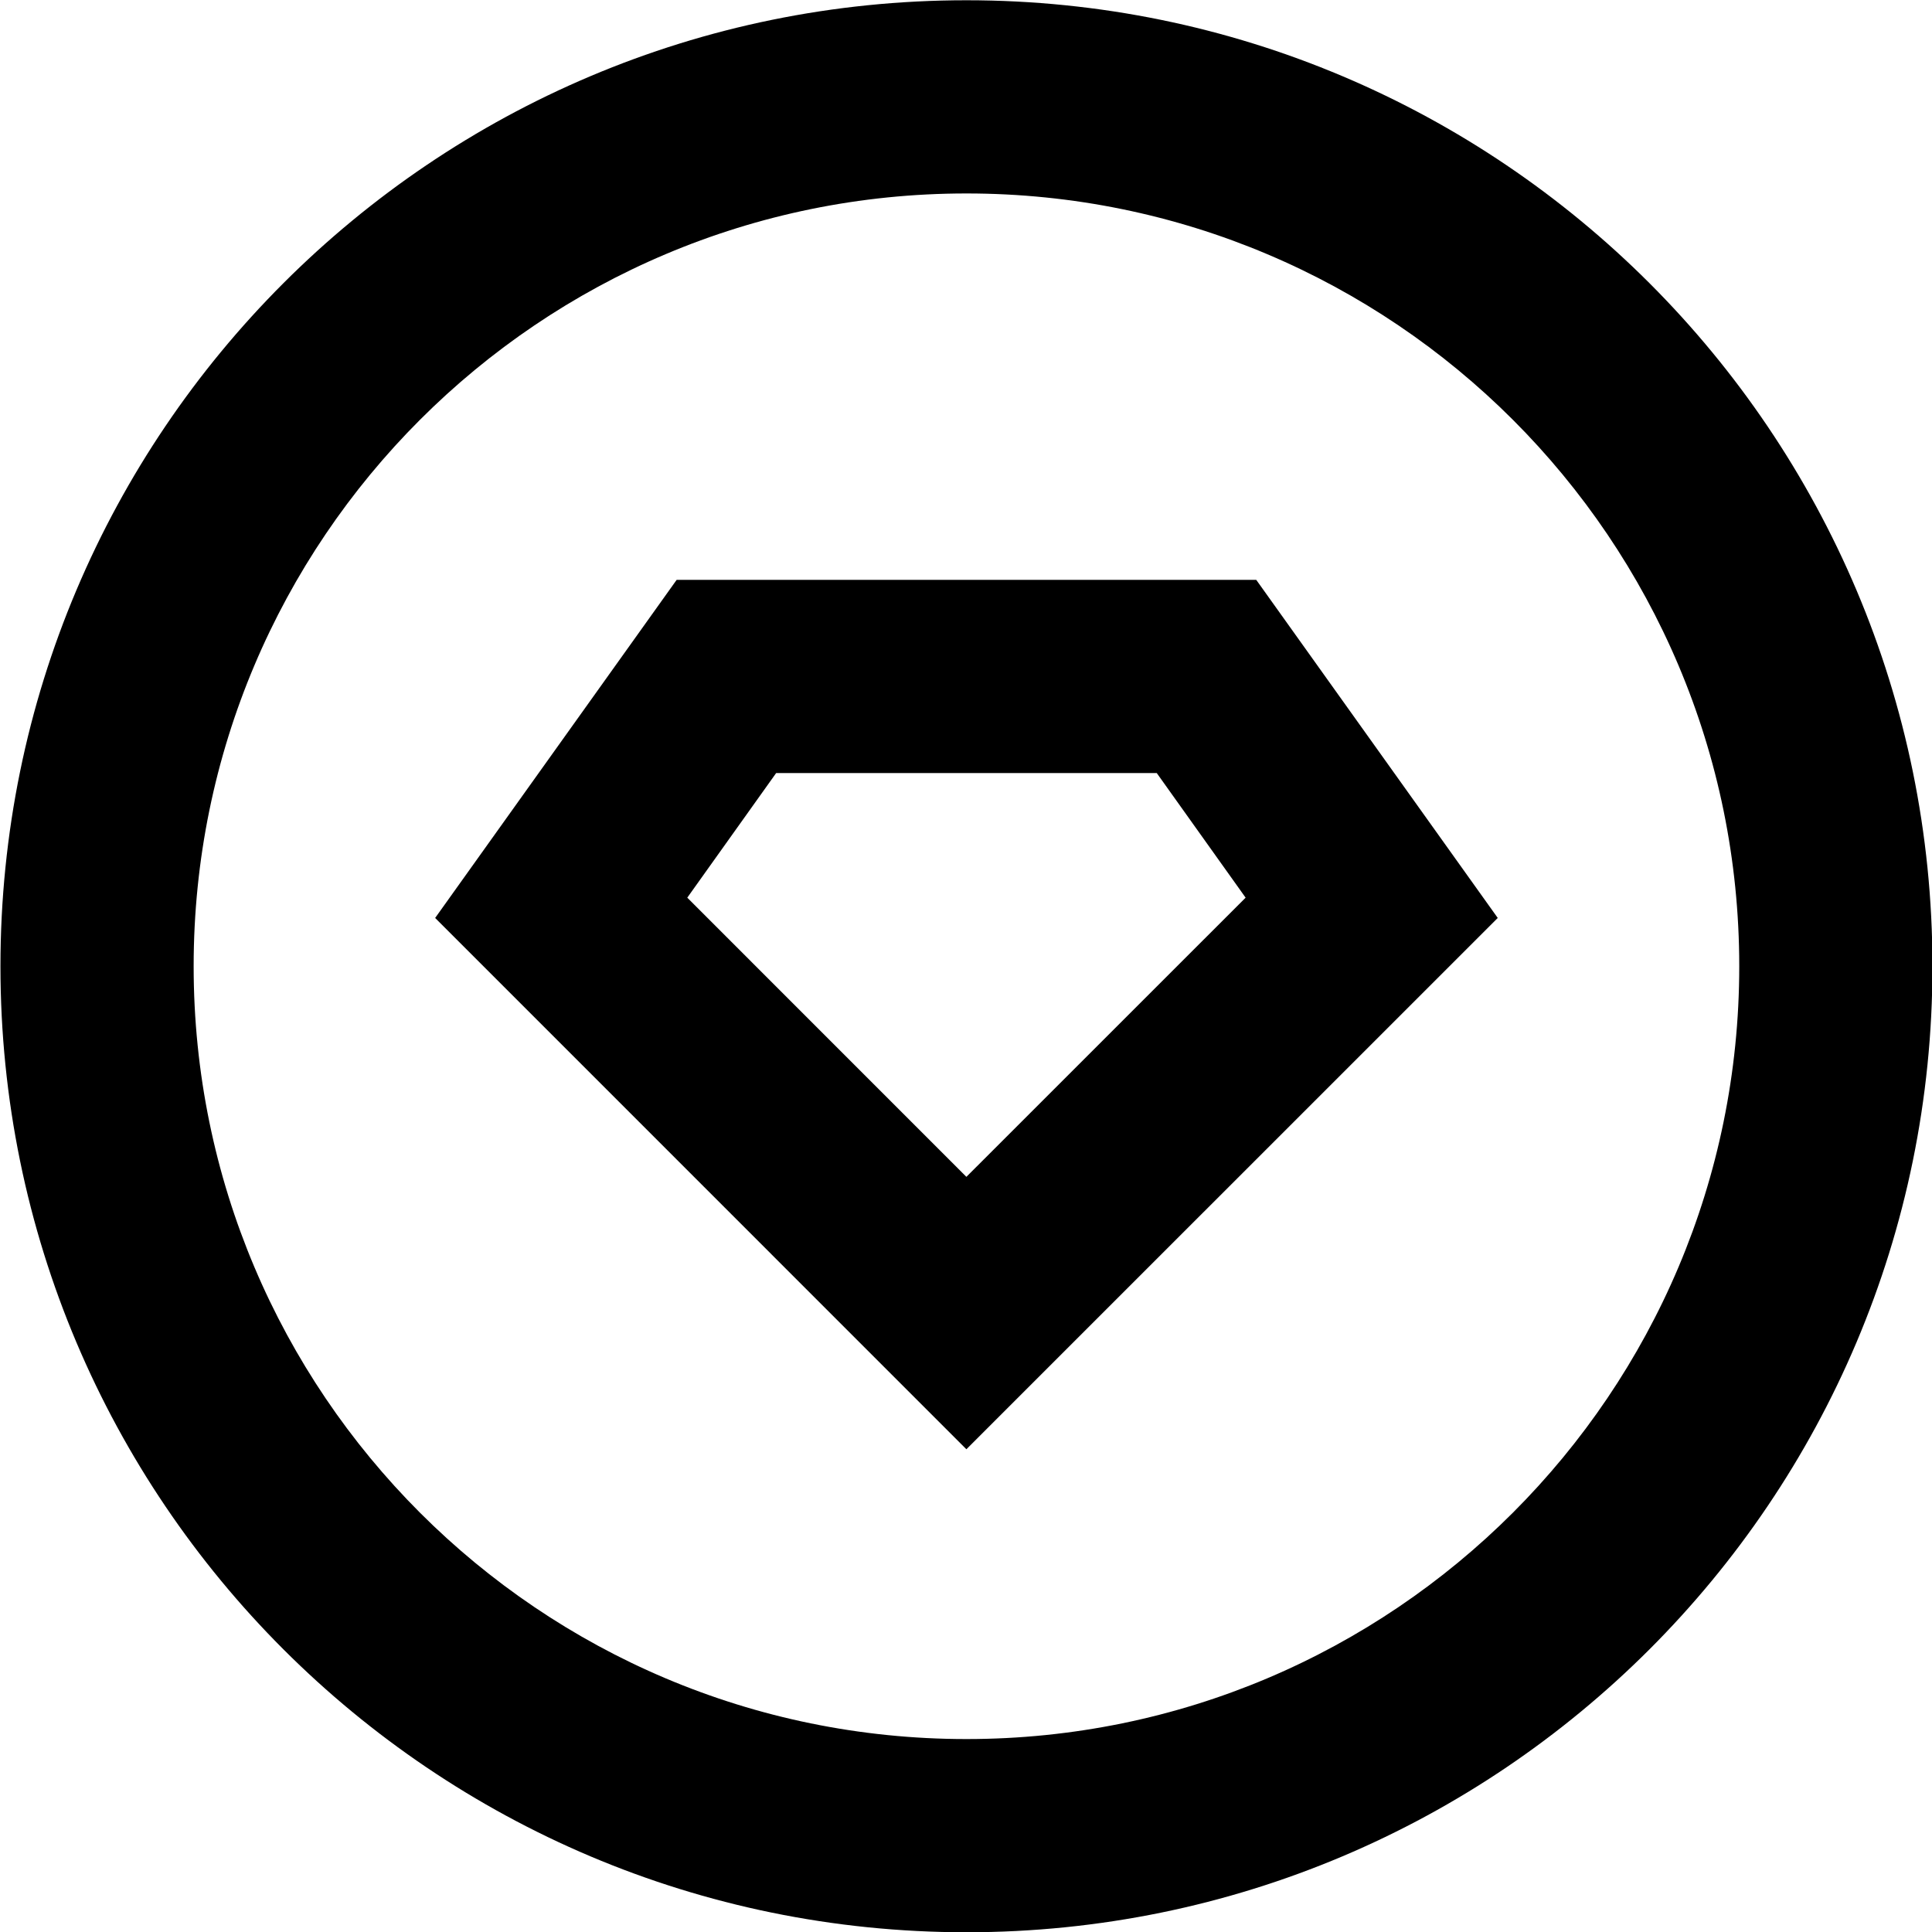
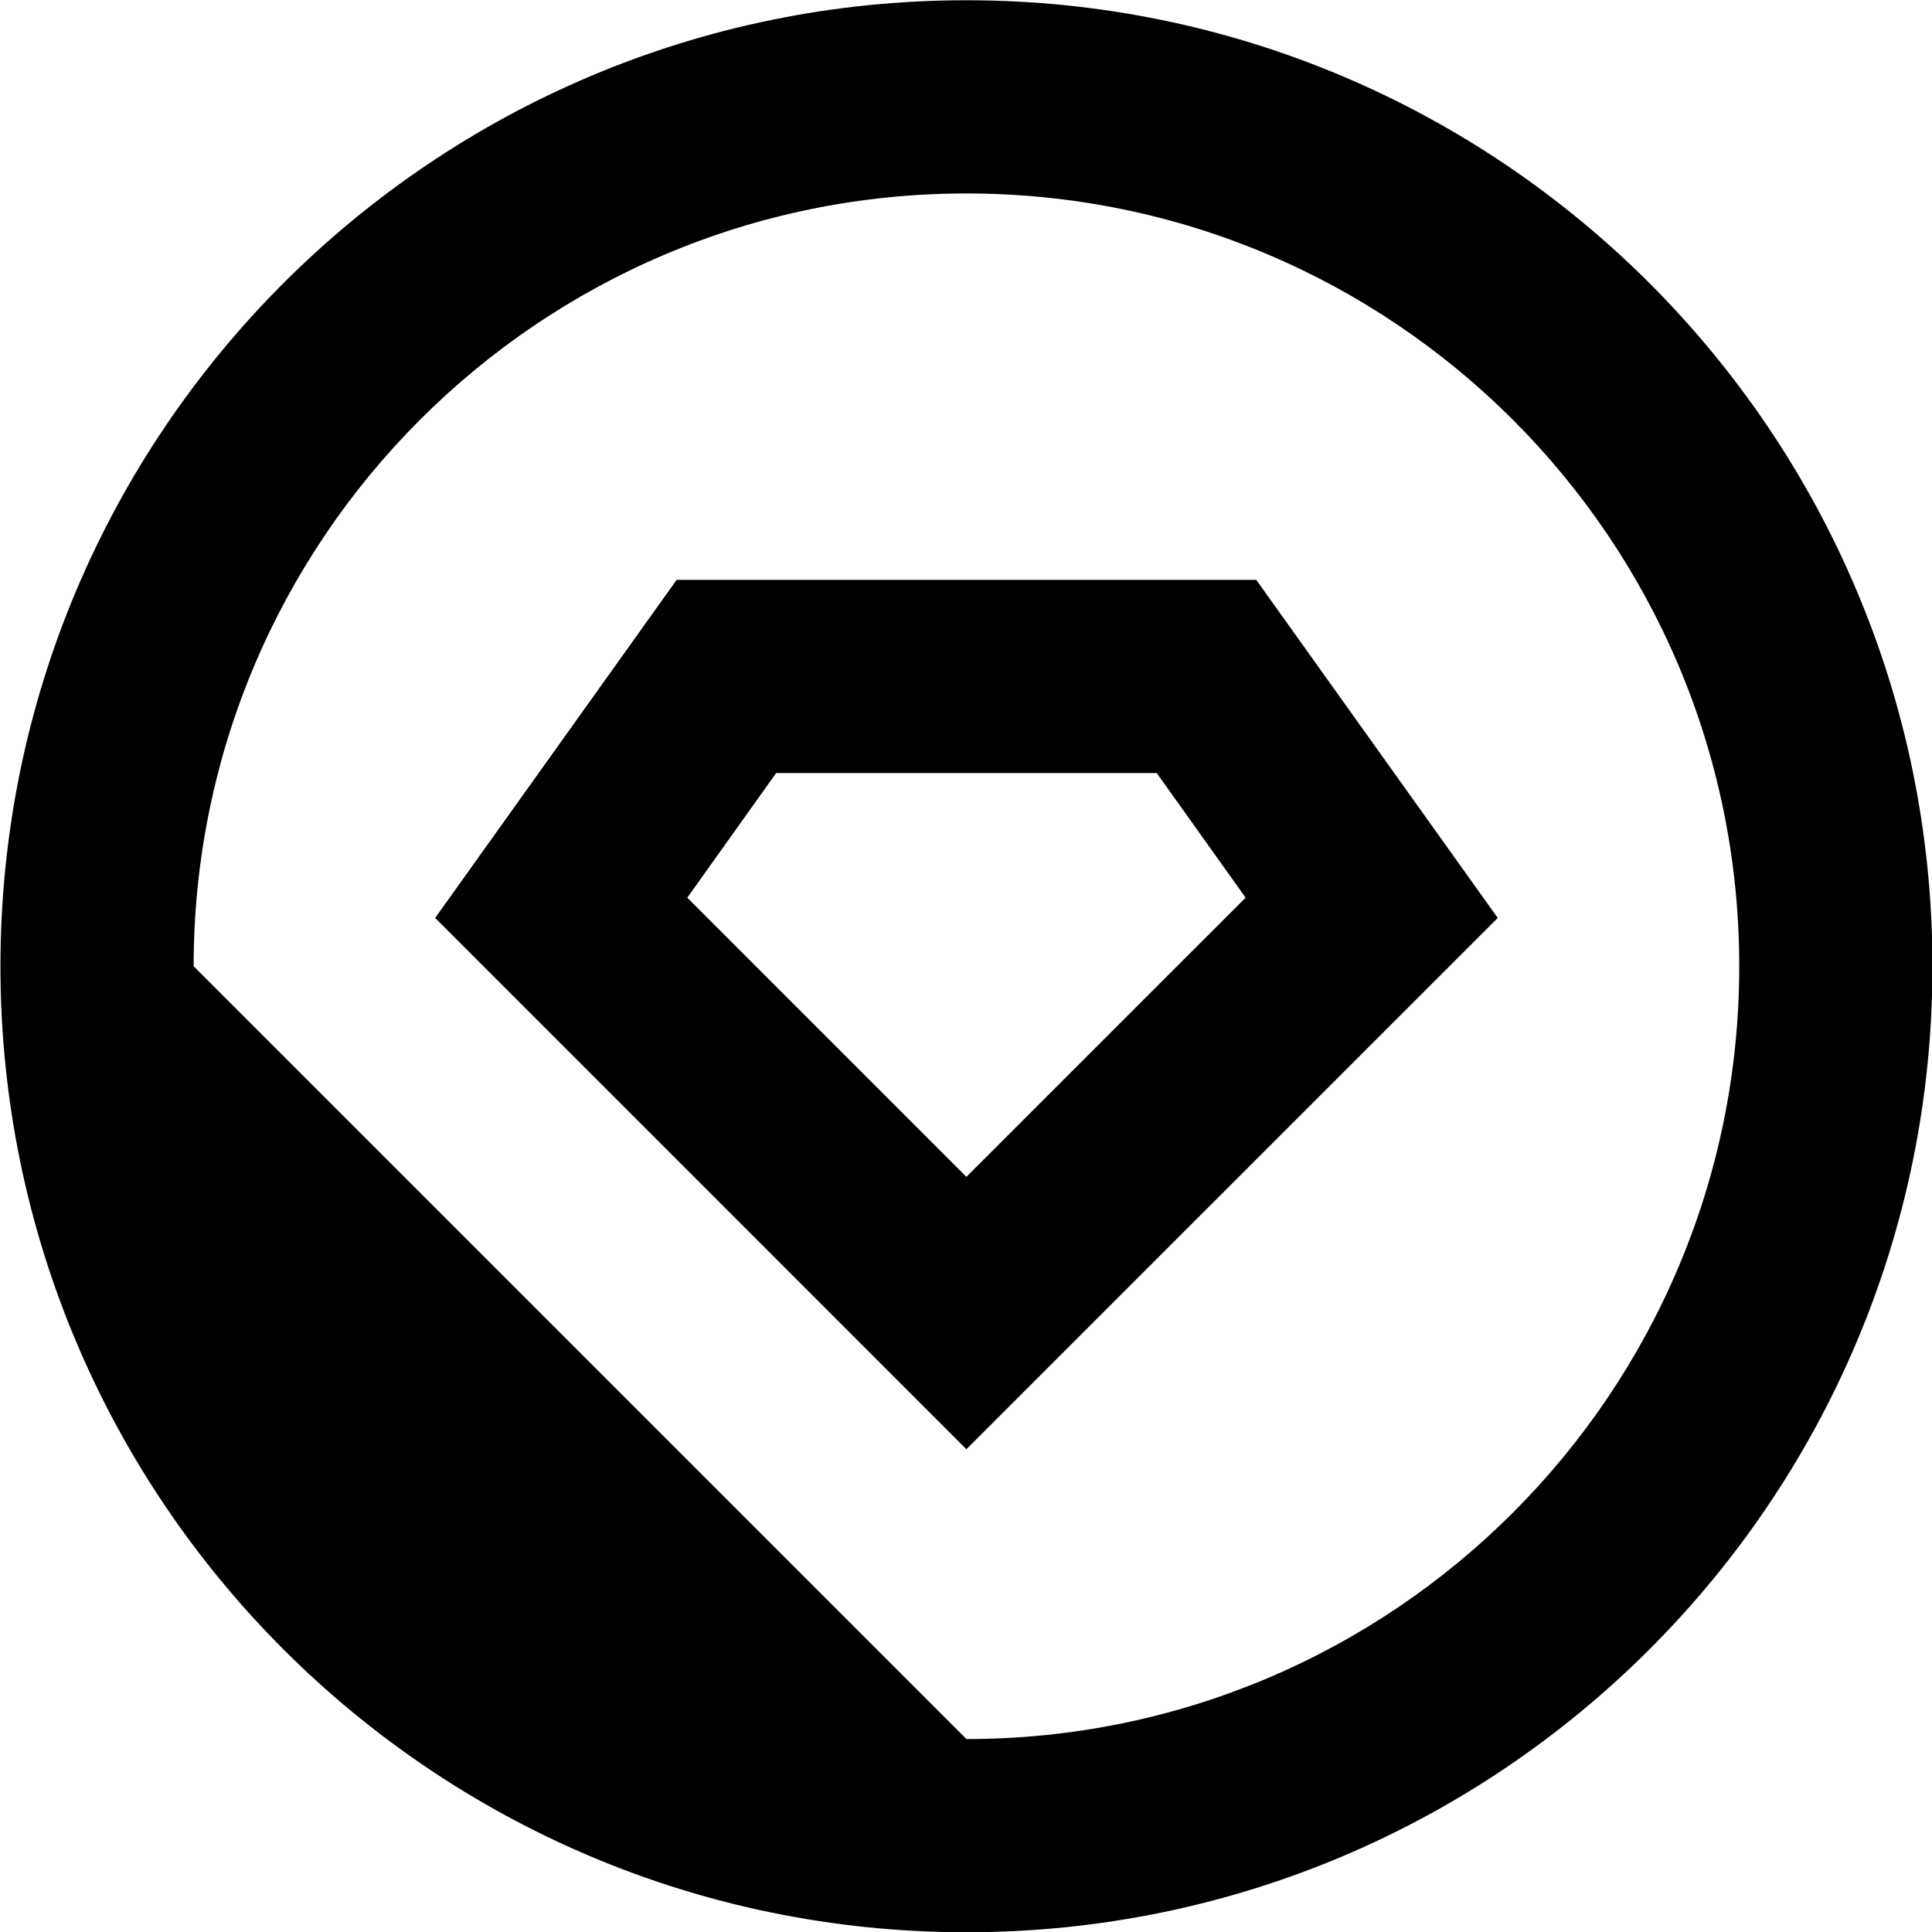
<svg xmlns="http://www.w3.org/2000/svg" width="30" height="30" viewBox="0 0 30 30" fill="none">
-   <path d="M15.007 30.004C6.723 30.004 0.007 23.288 0.007 15.004C0.007 6.72 6.723 0.004 15.007 0.004C23.291 0.004 30.007 6.72 30.007 15.004C30.007 23.288 23.291 30.004 15.007 30.004ZM15.007 27.004C21.634 27.004 27.007 21.631 27.007 15.004C27.007 8.376 21.634 3.004 15.007 3.004C8.379 3.004 3.007 8.376 3.007 15.004C3.007 21.631 8.379 27.004 15.007 27.004ZM10.507 9.004H19.507L23.257 14.254L15.006 22.504L6.757 14.254L10.507 9.004ZM12.052 12.004L10.672 13.939L15.006 18.274L19.342 13.939L17.962 12.004H12.052Z" fill="currentColor" />
+   <path d="M15.007 30.004C6.723 30.004 0.007 23.288 0.007 15.004C0.007 6.72 6.723 0.004 15.007 0.004C23.291 0.004 30.007 6.72 30.007 15.004C30.007 23.288 23.291 30.004 15.007 30.004ZM15.007 27.004C21.634 27.004 27.007 21.631 27.007 15.004C27.007 8.376 21.634 3.004 15.007 3.004C8.379 3.004 3.007 8.376 3.007 15.004ZM10.507 9.004H19.507L23.257 14.254L15.006 22.504L6.757 14.254L10.507 9.004ZM12.052 12.004L10.672 13.939L15.006 18.274L19.342 13.939L17.962 12.004H12.052Z" fill="currentColor" />
</svg>